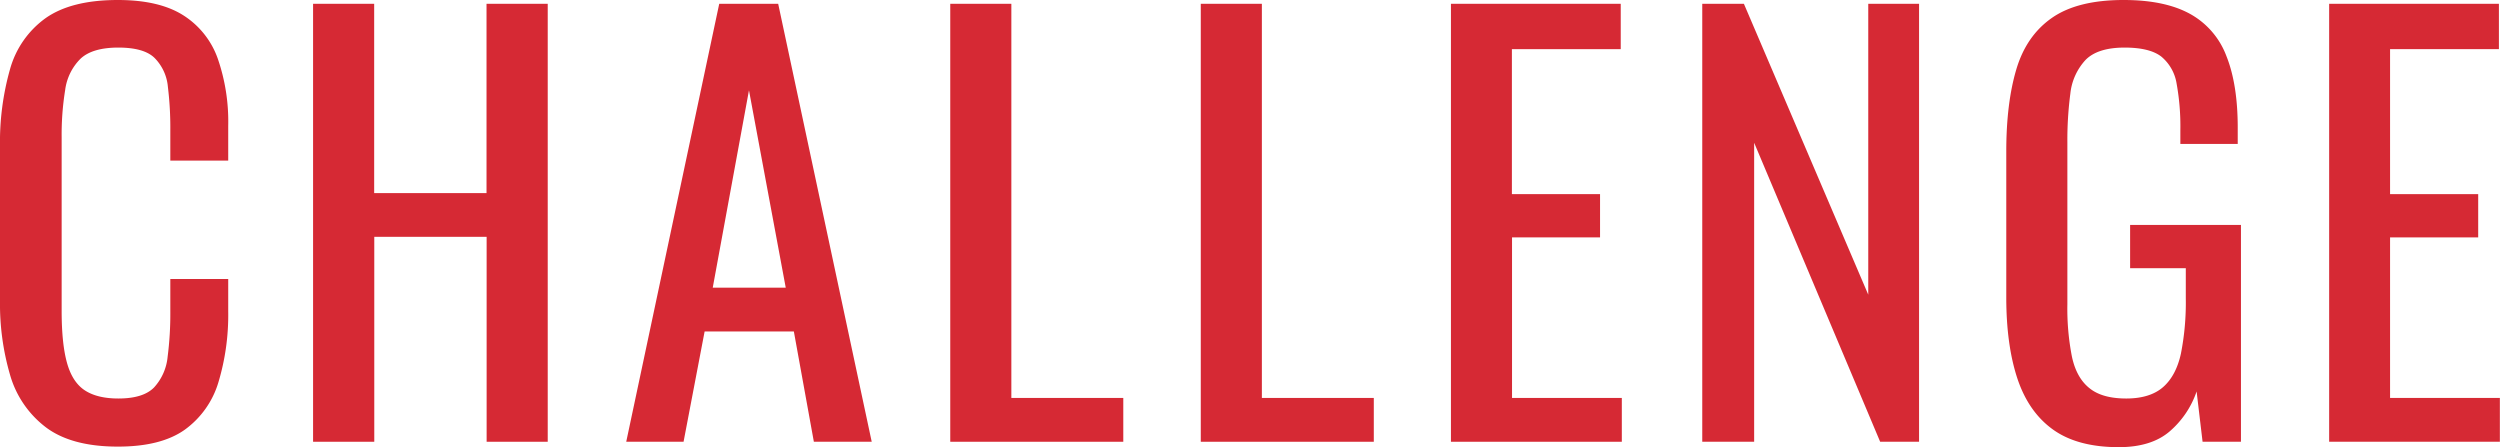
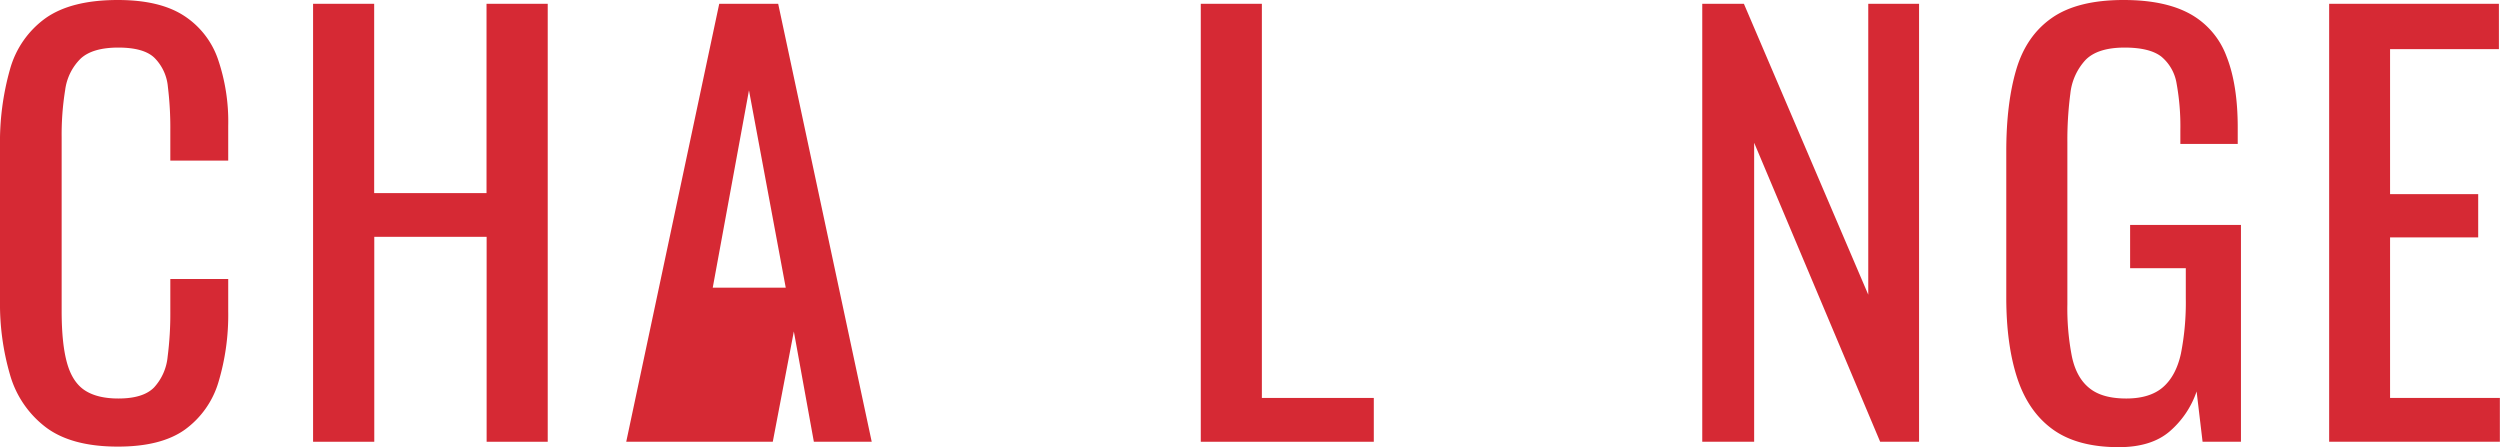
<svg xmlns="http://www.w3.org/2000/svg" viewBox="0 0 712.04 127.36" width="712.04px" height="127.36px" preserveAspectRatio="xMinYMid">
  <defs>
    <style>.cls-1{fill:#d62934;}</style>
  </defs>
  <g id="レイヤー_2" data-name="レイヤー 2">
    <g id="title">
      <path class="cls-1" d="M33.57,127.2q-13.25,0-20.56-5.54A28.61,28.61,0,0,1,2.85,106.72,72,72,0,0,1,0,85.78V41.73a76.22,76.22,0,0,1,2.85-22A26.67,26.67,0,0,1,13,5.16Q20.33,0,33.57,0q11.7,0,18.56,4.31A24.06,24.06,0,0,1,62,16.63a54.76,54.76,0,0,1,3,19.25v9.86H48.51V37a96,96,0,0,0-.69-12.24A13.31,13.31,0,0,0,44,16.48Q41,13.56,33.73,13.55q-7.39,0-10.78,3.16a15.3,15.3,0,0,0-4.39,8.93,79.53,79.53,0,0,0-1,13.48V88.55q0,9.39,1.54,14.86t5.08,7.78q3.54,2.31,9.55,2.31,7.08,0,10.16-3.16a15,15,0,0,0,3.85-8.7,95.86,95.86,0,0,0,.77-12.94V79.46H65V88.7a66.52,66.52,0,0,1-2.77,20.1,25.73,25.73,0,0,1-9.55,13.55Q45.89,127.21,33.57,127.2Z" />
      <path class="cls-1" d="M89.17,125.82V1.08h17.4V55h32V1.08H156V125.82H138.6V67.45h-32v58.37Z" />
-       <path class="cls-1" d="M178.36,125.82,204.85,1.08h16.79l26.64,124.74H231.8L226.1,94.4H200.69l-6,31.42ZM203,81.93h20.79L213.32,25.72Z" />
-       <path class="cls-1" d="M270.65,125.82V1.08h17.4V113.34h31.88v12.48Z" />
+       <path class="cls-1" d="M178.36,125.82,204.85,1.08h16.79l26.64,124.74H231.8L226.1,94.4l-6,31.42ZM203,81.93h20.79L213.32,25.72Z" />
      <path class="cls-1" d="M342,125.82V1.08h17.4V113.34h31.88v12.48Z" />
-       <path class="cls-1" d="M413.25,125.82V1.08h48.36V14h-31V55.29h25.11V67.61H430.65v45.73h31.27v12.48Z" />
      <path class="cls-1" d="M484.83,125.82V1.08h11.86l35.42,82.85V1.08h14.47V125.82H535.5L499.61,40.66v85.16Z" />
      <path class="cls-1" d="M603.46,127.36q-11.72,0-18.71-5T574.58,107.8q-3.15-9.54-3.16-23V43.12q0-13.71,2.85-23.33T584.44,5.08Q591.74,0,604.84,0q11.7,0,18.87,3.93a22.83,22.83,0,0,1,10.39,12q3.24,8.08,3.24,20.4V41H621V37.11a67.94,67.94,0,0,0-1.07-13.32,12.55,12.55,0,0,0-4.39-7.7q-3.31-2.53-10.4-2.54-7.7,0-11.16,3.54a16.67,16.67,0,0,0-4.32,9.63,101.6,101.6,0,0,0-.84,13.78V86.7a71.12,71.12,0,0,0,1.31,14.94q1.3,6,5,8.93c2.47,2,6,2.93,10.47,2.93s8-1.08,10.47-3.24,4.16-5.33,5.09-9.54A75.2,75.2,0,0,0,622.55,85V76.38H606.69V64.06h31.57v61.76H627.33l-1.7-14.32a26.1,26.1,0,0,1-7.7,11.39Q612.7,127.36,603.46,127.36Z" />
      <path class="cls-1" d="M663.38,125.82V1.08h48.35V14h-31V55.29h25.1V67.61h-25.1v45.73H712v12.48Z" />
    </g>
  </g>
</svg>